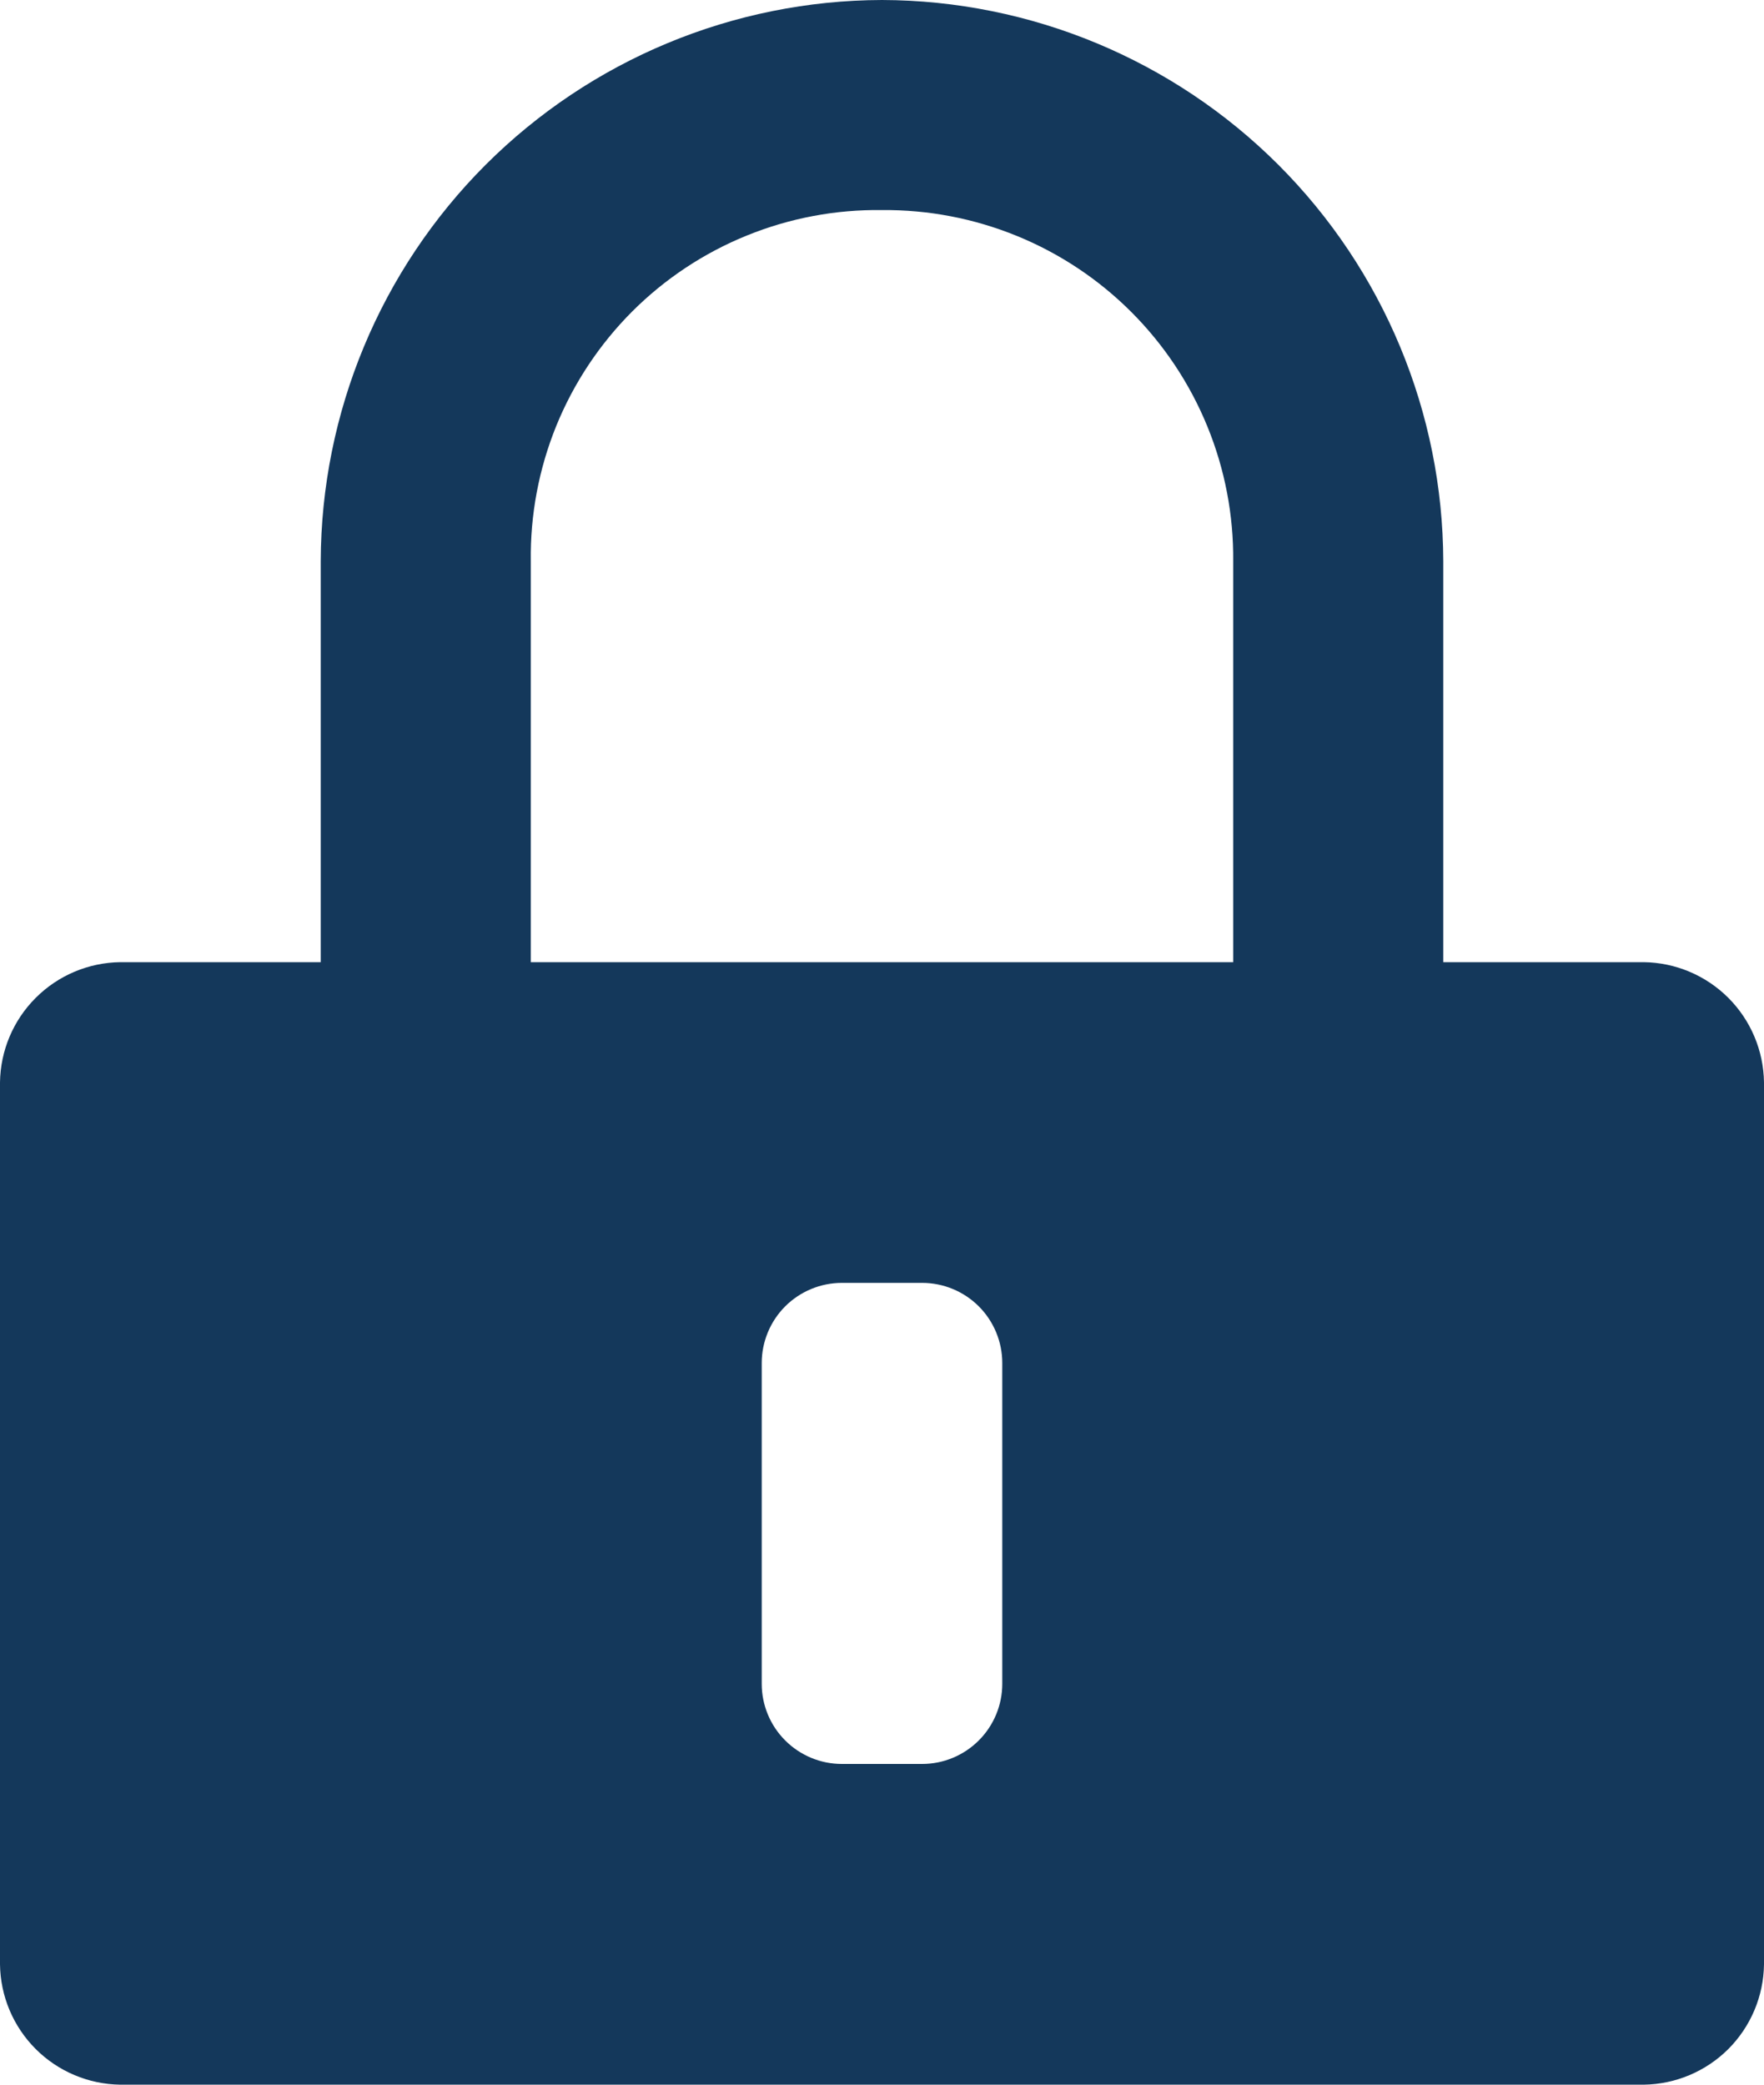
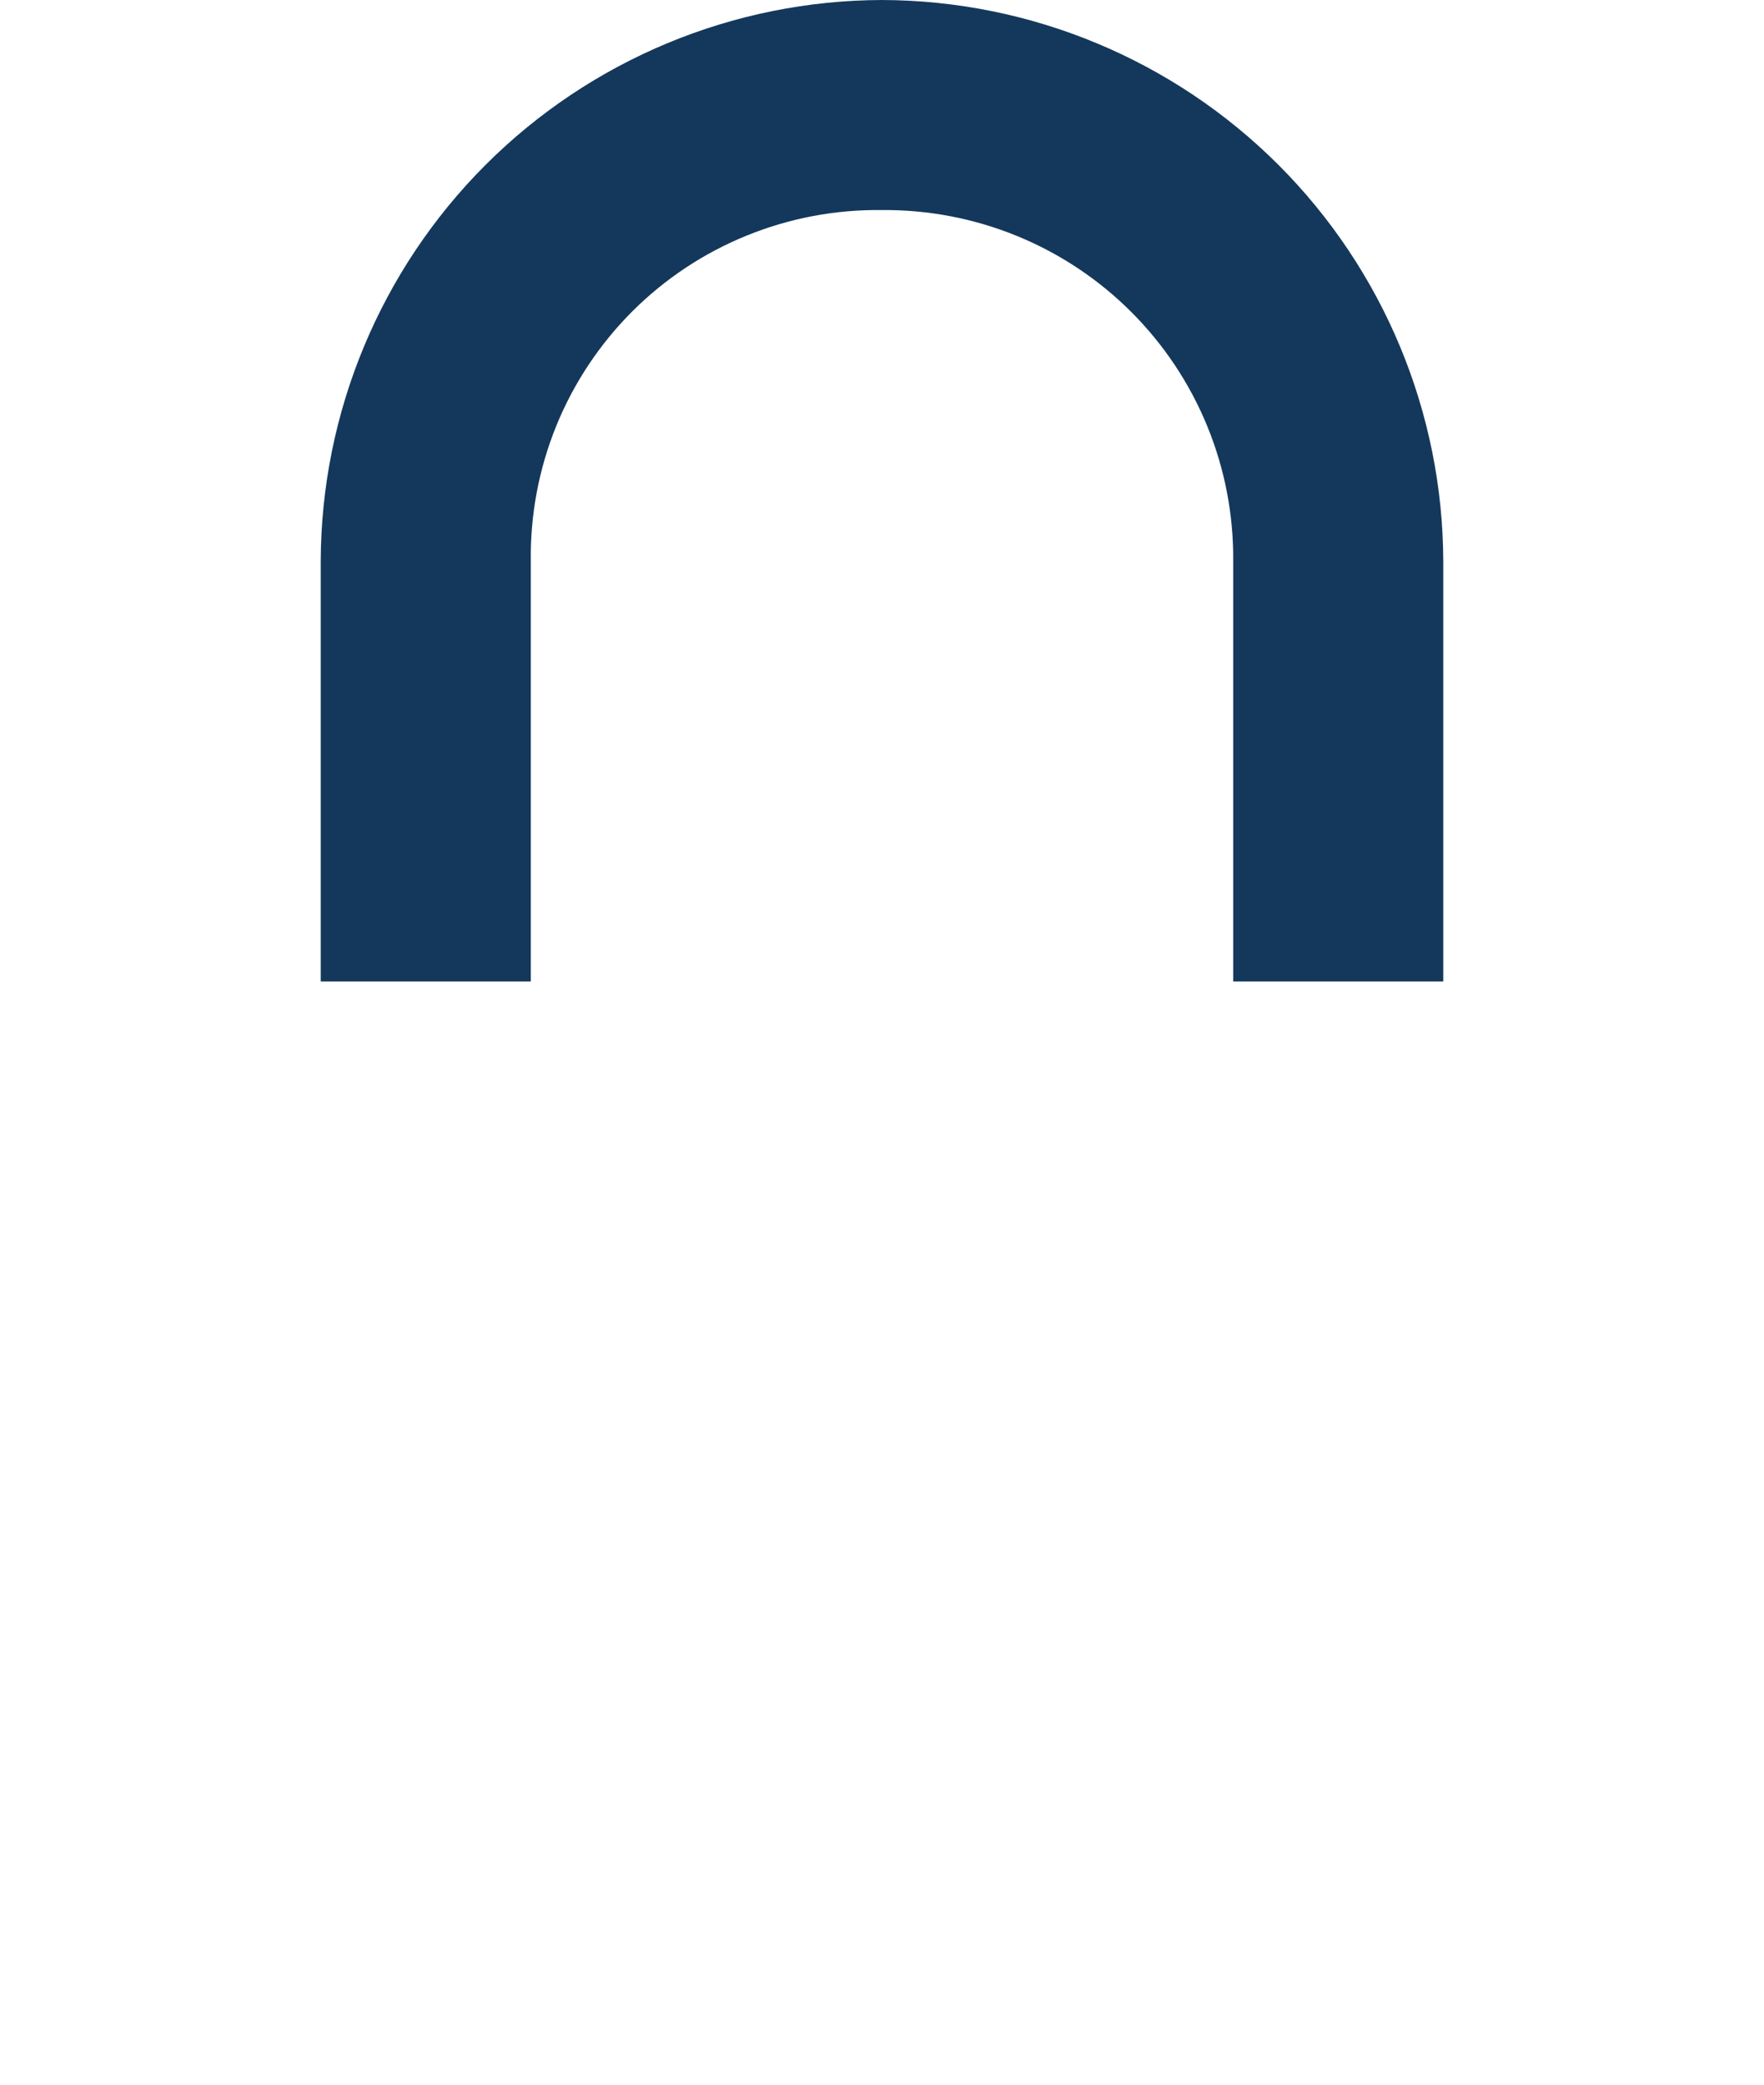
<svg xmlns="http://www.w3.org/2000/svg" width="33" height="39" viewBox="0 0 33 39" fill="none">
  <path d="M9.93 18.36V10.5C9.918 9.634 10.08 8.774 10.405 7.971C10.731 7.169 11.215 6.44 11.827 5.827C12.44 5.215 13.169 4.731 13.972 4.406C14.774 4.08 15.634 3.918 16.5 3.93C17.365 3.922 18.223 4.087 19.024 4.414C19.825 4.741 20.552 5.225 21.163 5.836C21.775 6.448 22.259 7.176 22.586 7.976C22.914 8.777 23.078 9.635 23.07 10.5V18.36H27V10.5C26.992 7.718 25.883 5.052 23.916 3.084C21.948 1.117 19.282 0.008 16.5 0C13.718 0.008 11.052 1.117 9.084 3.084C7.117 5.052 6.008 7.718 6 10.5V18.36H9.93Z" fill="#14385B" />
-   <path d="M30.75 18H2.25C1.656 18.008 1.088 18.247 0.668 18.668C0.247 19.088 0.008 19.656 0 20.25V36.75C0.008 37.344 0.247 37.912 0.668 38.333C1.088 38.753 1.656 38.992 2.25 39H30.75C31.344 38.992 31.912 38.753 32.333 38.333C32.753 37.912 32.992 37.344 33 36.75V20.25C32.992 19.656 32.753 19.088 32.333 18.668C31.912 18.247 31.344 18.008 30.75 18ZM17.25 33H15.75C15.352 33 14.971 32.842 14.689 32.56C14.408 32.279 14.25 31.898 14.25 31.5V25.5C14.25 25.102 14.408 24.721 14.689 24.439C14.971 24.158 15.352 24 15.75 24H17.25C17.648 24 18.029 24.158 18.311 24.439C18.592 24.721 18.75 25.102 18.75 25.5V31.5C18.75 31.898 18.592 32.279 18.311 32.56C18.029 32.842 17.648 33 17.25 33Z" fill="#14385B" />
</svg>